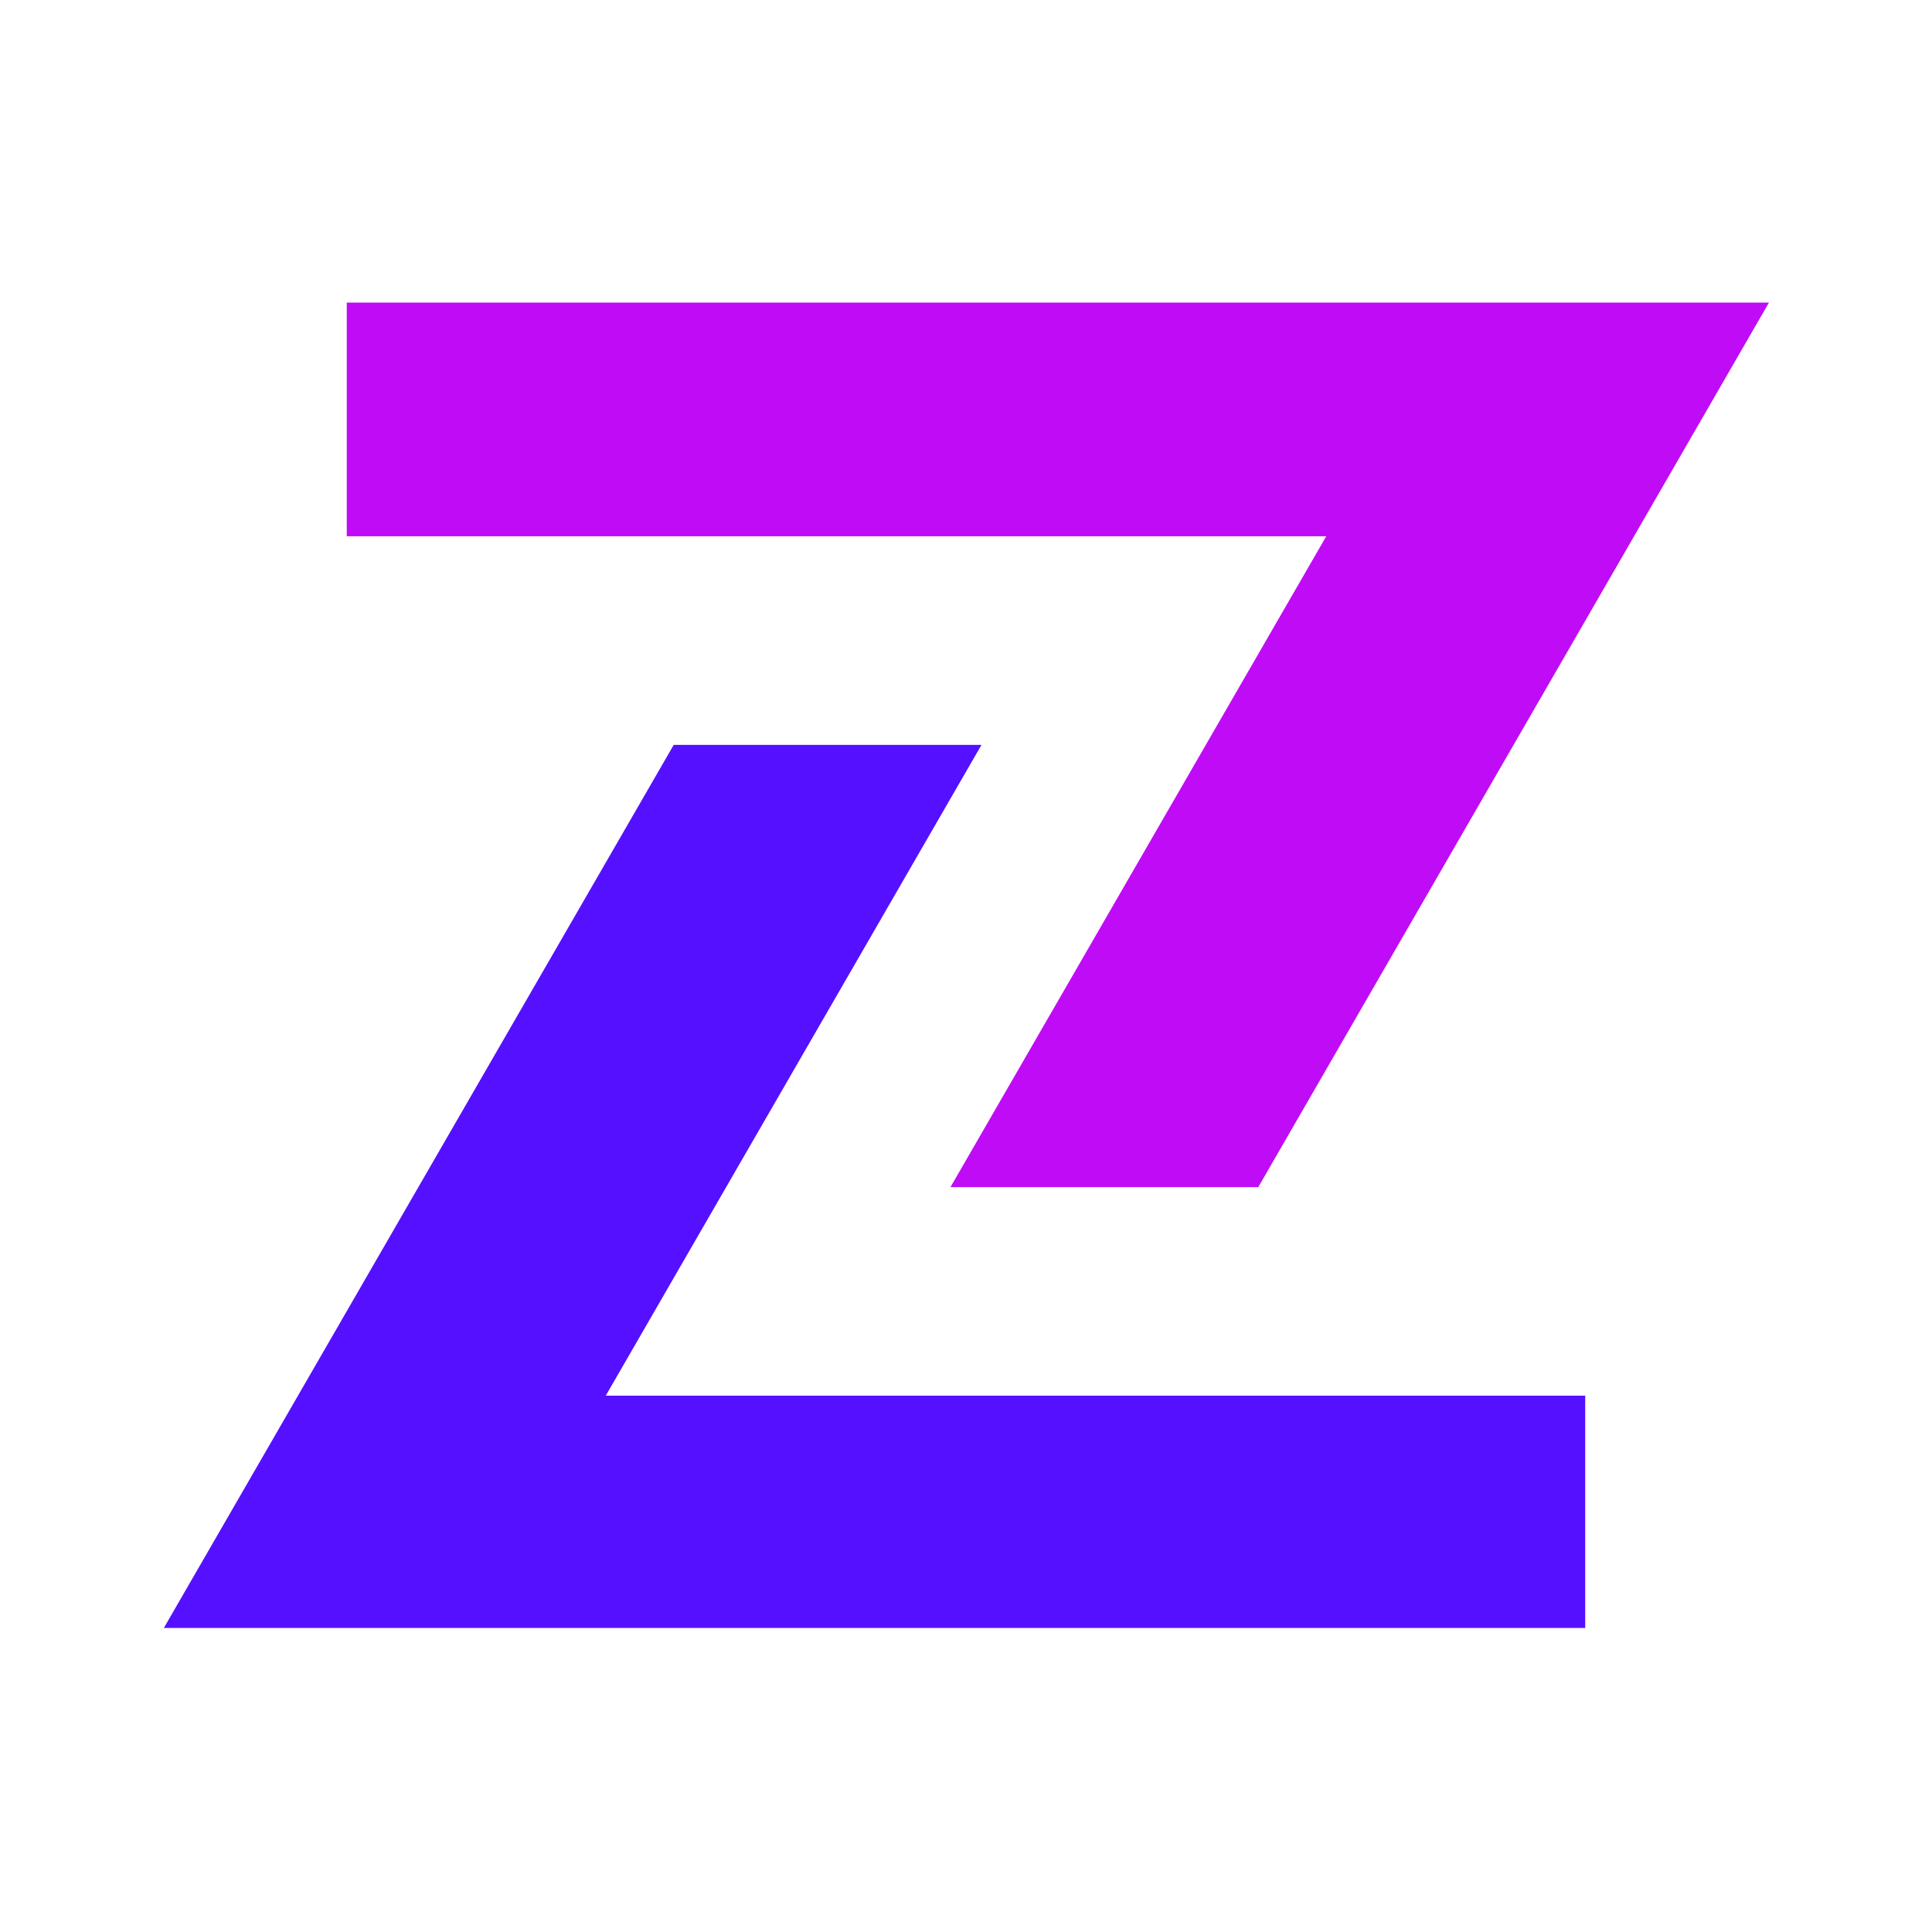
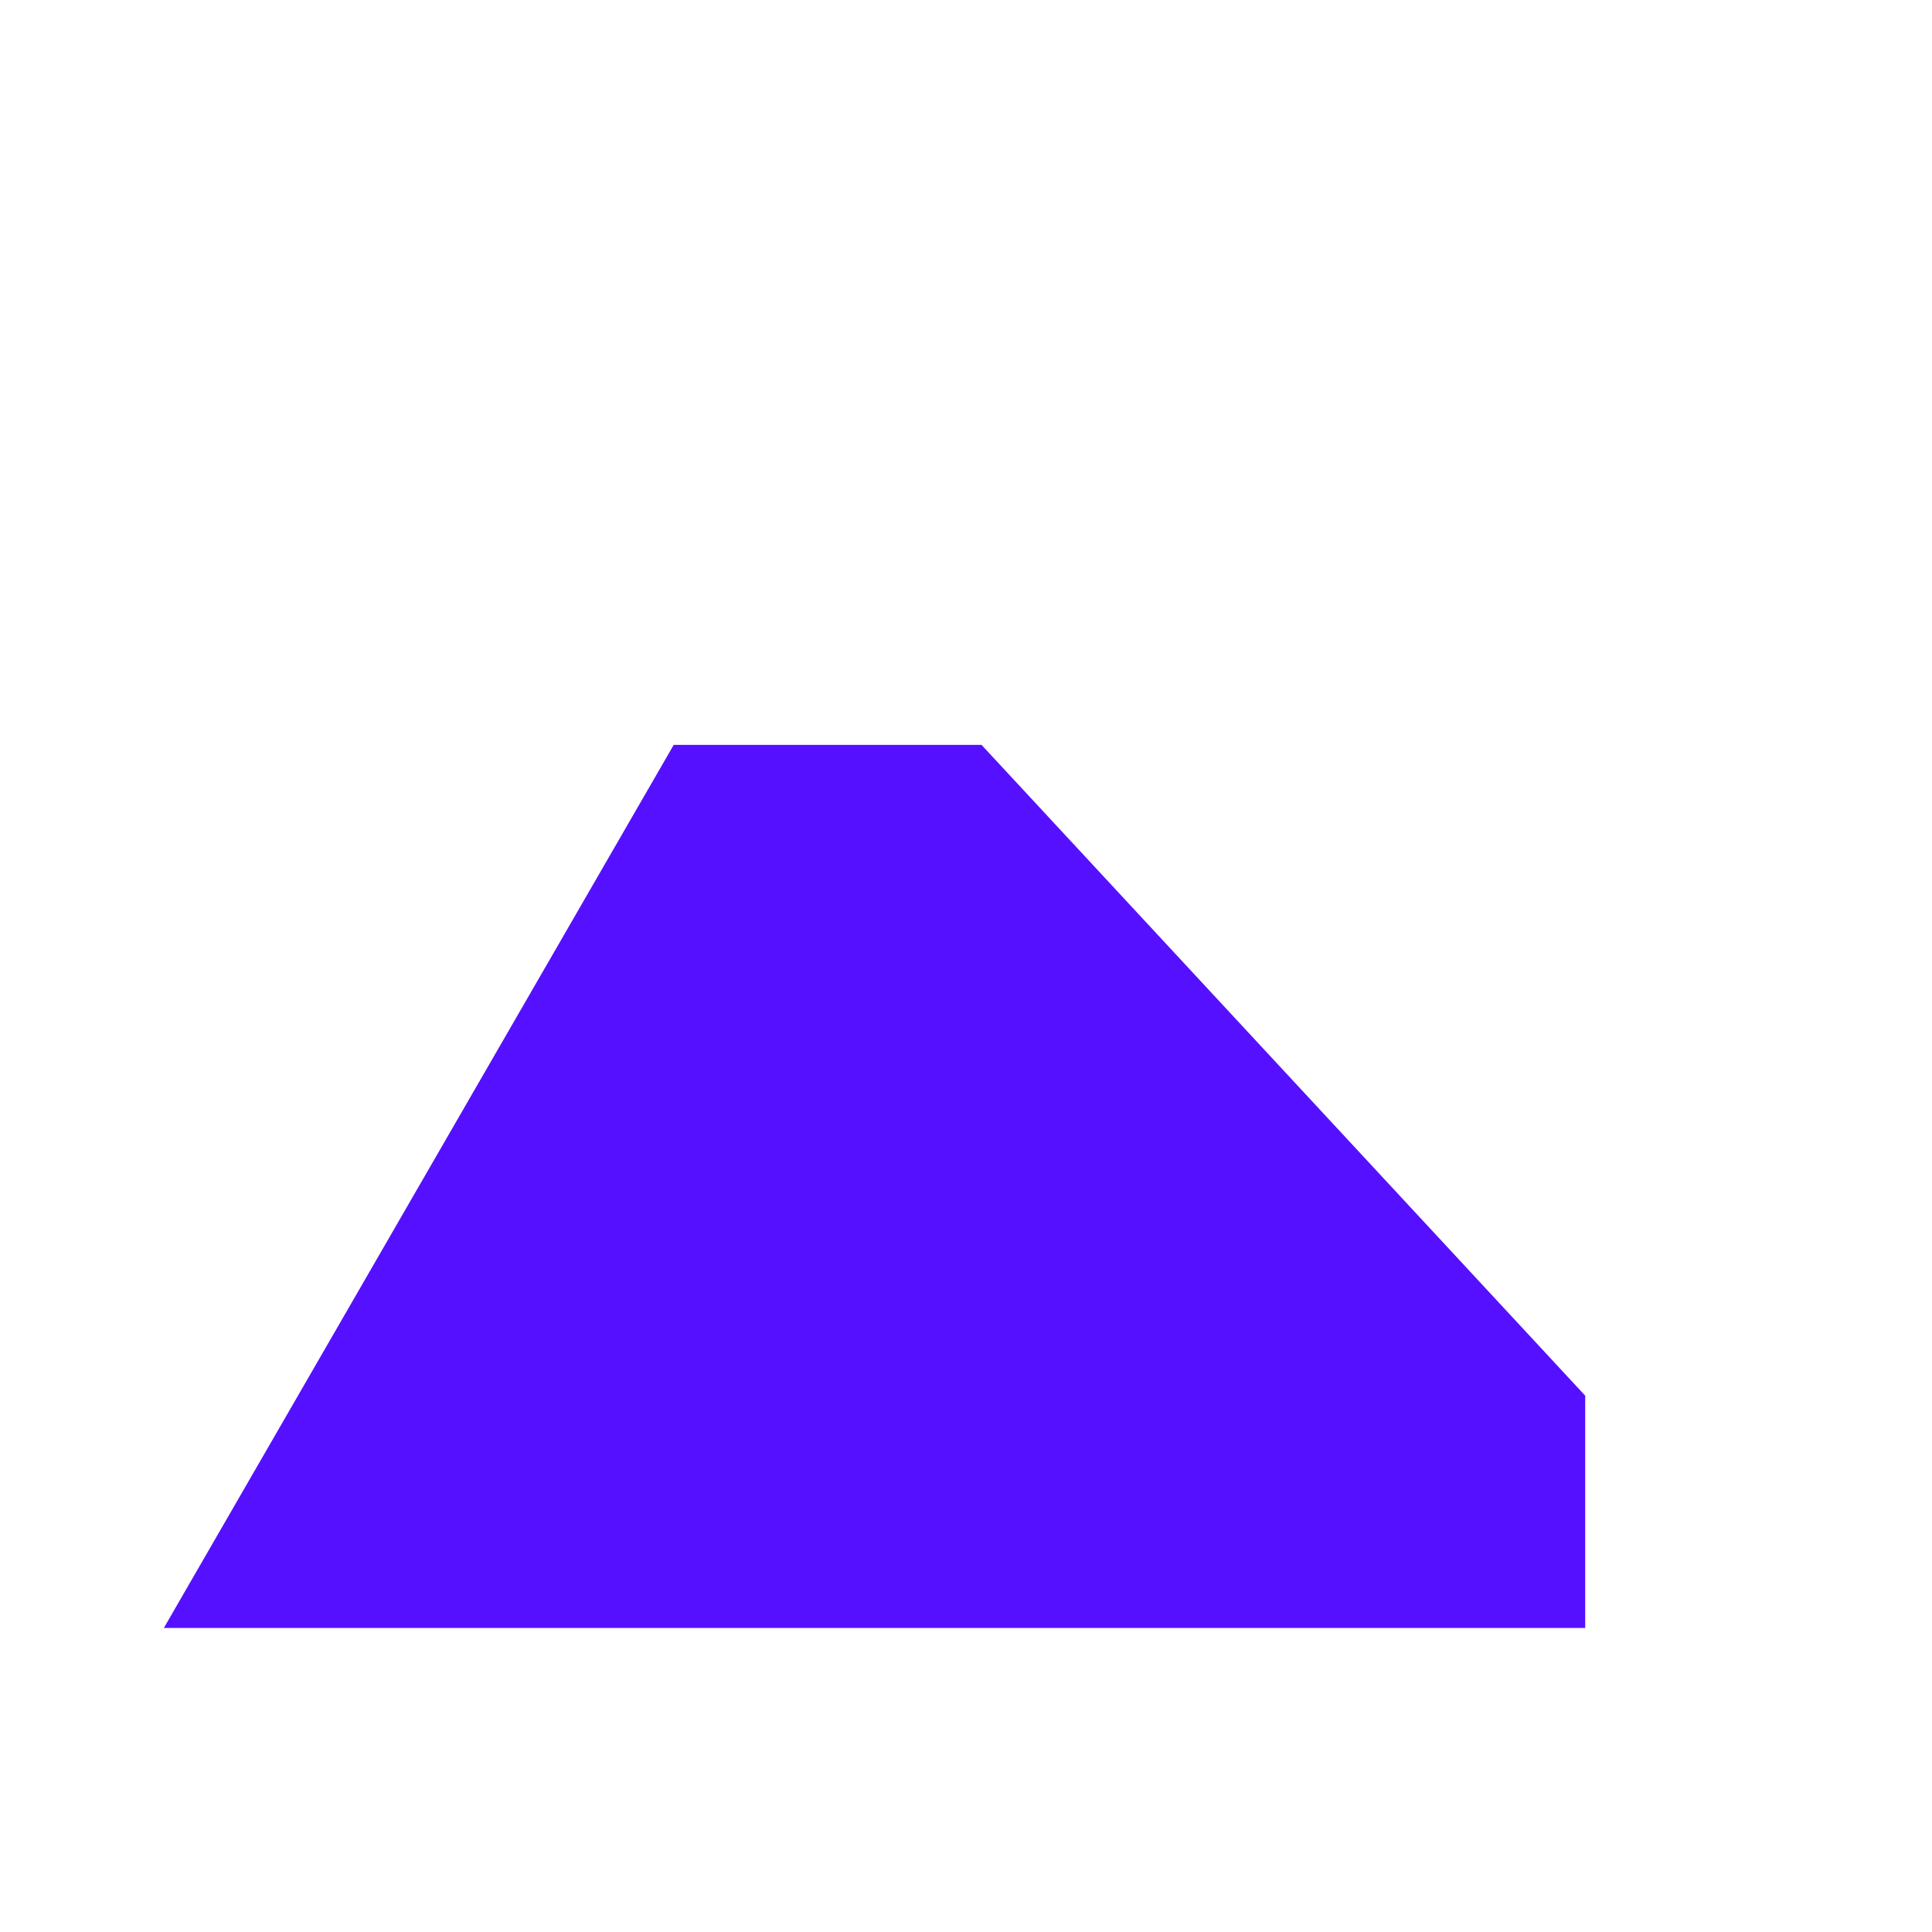
<svg xmlns="http://www.w3.org/2000/svg" width="500" zoomAndPan="magnify" viewBox="0 0 375 375" height="500" preserveAspectRatio="xMidYMid meet" version="1.0">
  <defs>
    <clipPath id="67d4c2a3b2">
-       <path d="M 67 58.738 L 343.664 58.738 L 343.664 231 L 67 231 Z M 67 58.738 " clip-rule="nonzero" />
-     </clipPath>
+       </clipPath>
    <clipPath id="1d6eac287a">
      <path d="M 31.664 144 L 308 144 L 308 315.988 L 31.664 315.988 Z M 31.664 144 " clip-rule="nonzero" />
    </clipPath>
  </defs>
  <g clip-path="url(#67d4c2a3b2)">
    <path fill="#c00bf7" d="M 257.422 104.094 L 184.484 230.422 L 244.227 230.422 L 343.352 58.734 L 67.309 58.734 L 67.309 104.094 L 257.422 104.094 " fill-opacity="1" fill-rule="nonzero" />
  </g>
  <g clip-path="url(#1d6eac287a)">
-     <path fill="#5510ff" d="M 31.645 316.262 L 307.688 316.262 L 307.688 270.902 L 117.574 270.902 L 190.512 144.578 L 130.77 144.578 L 31.645 316.262 " fill-opacity="1" fill-rule="nonzero" />
+     <path fill="#5510ff" d="M 31.645 316.262 L 307.688 316.262 L 307.688 270.902 L 190.512 144.578 L 130.77 144.578 L 31.645 316.262 " fill-opacity="1" fill-rule="nonzero" />
  </g>
</svg>